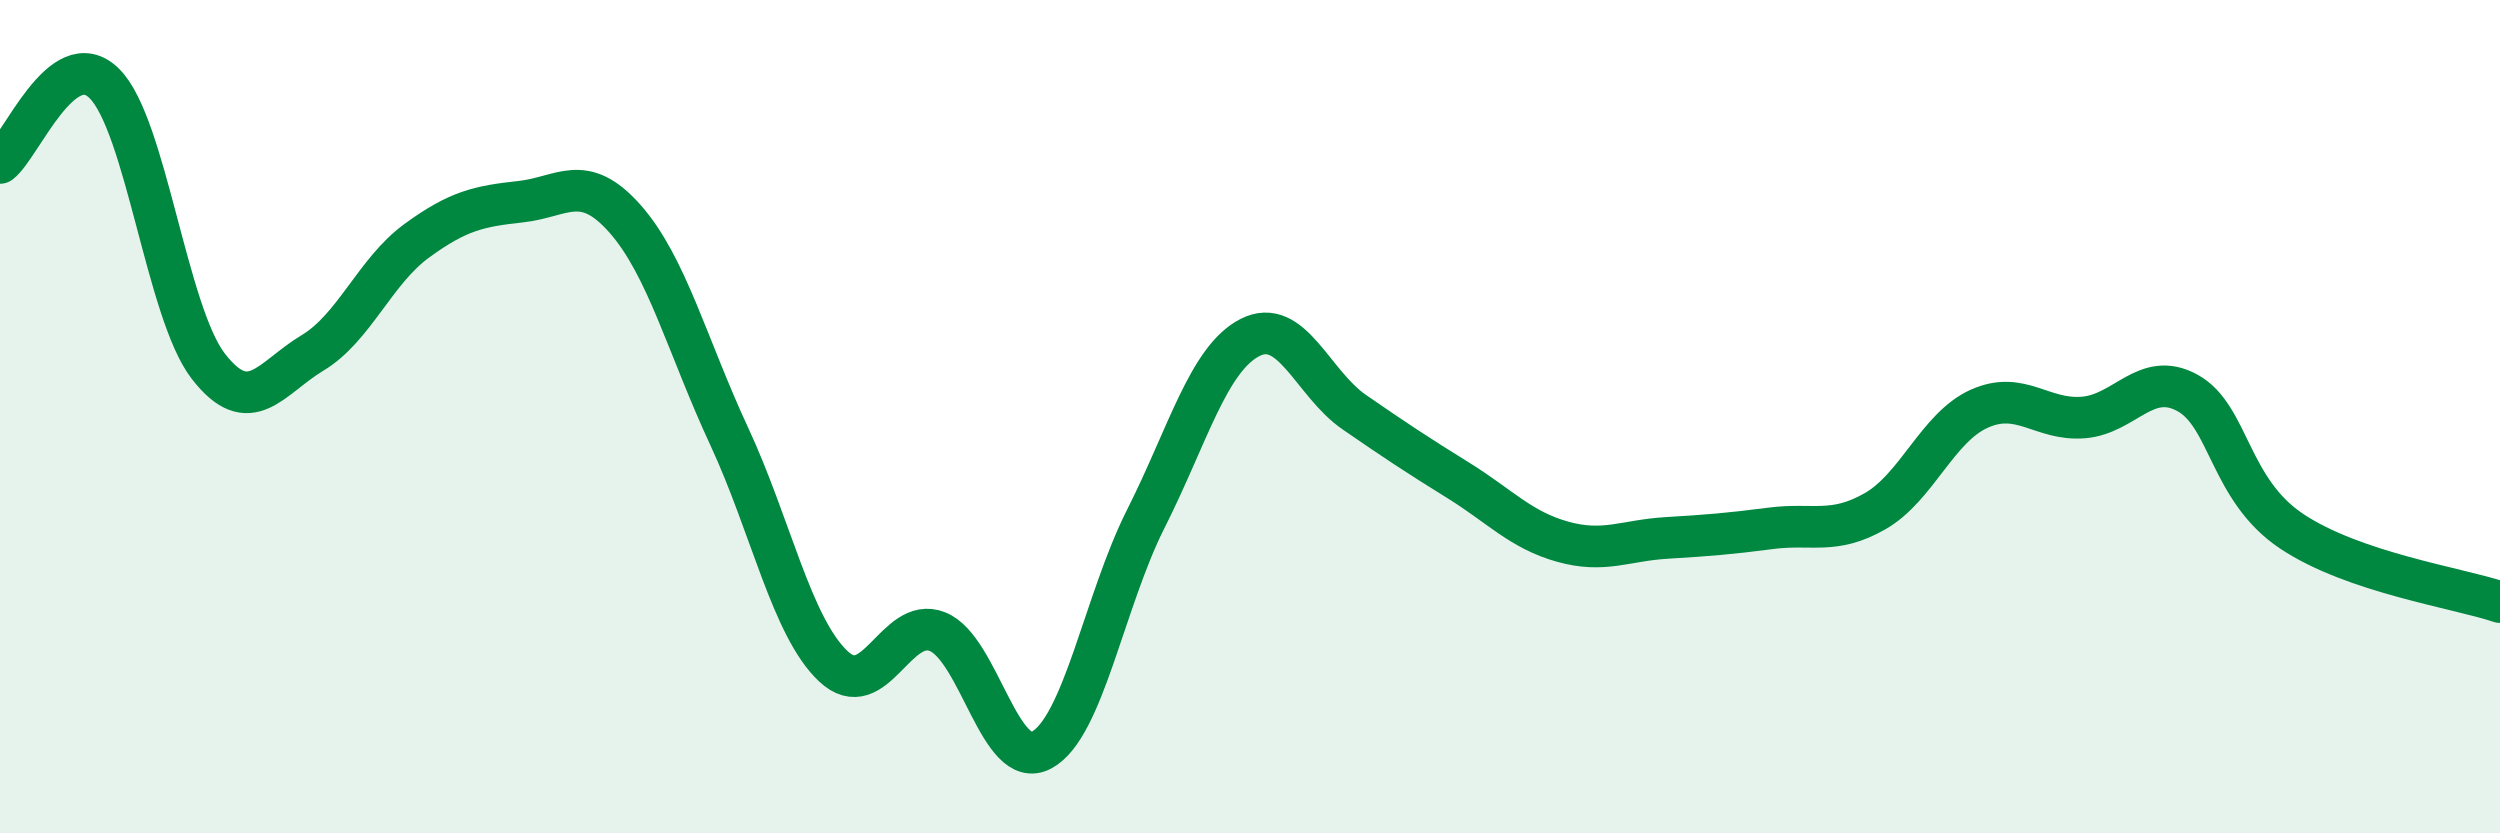
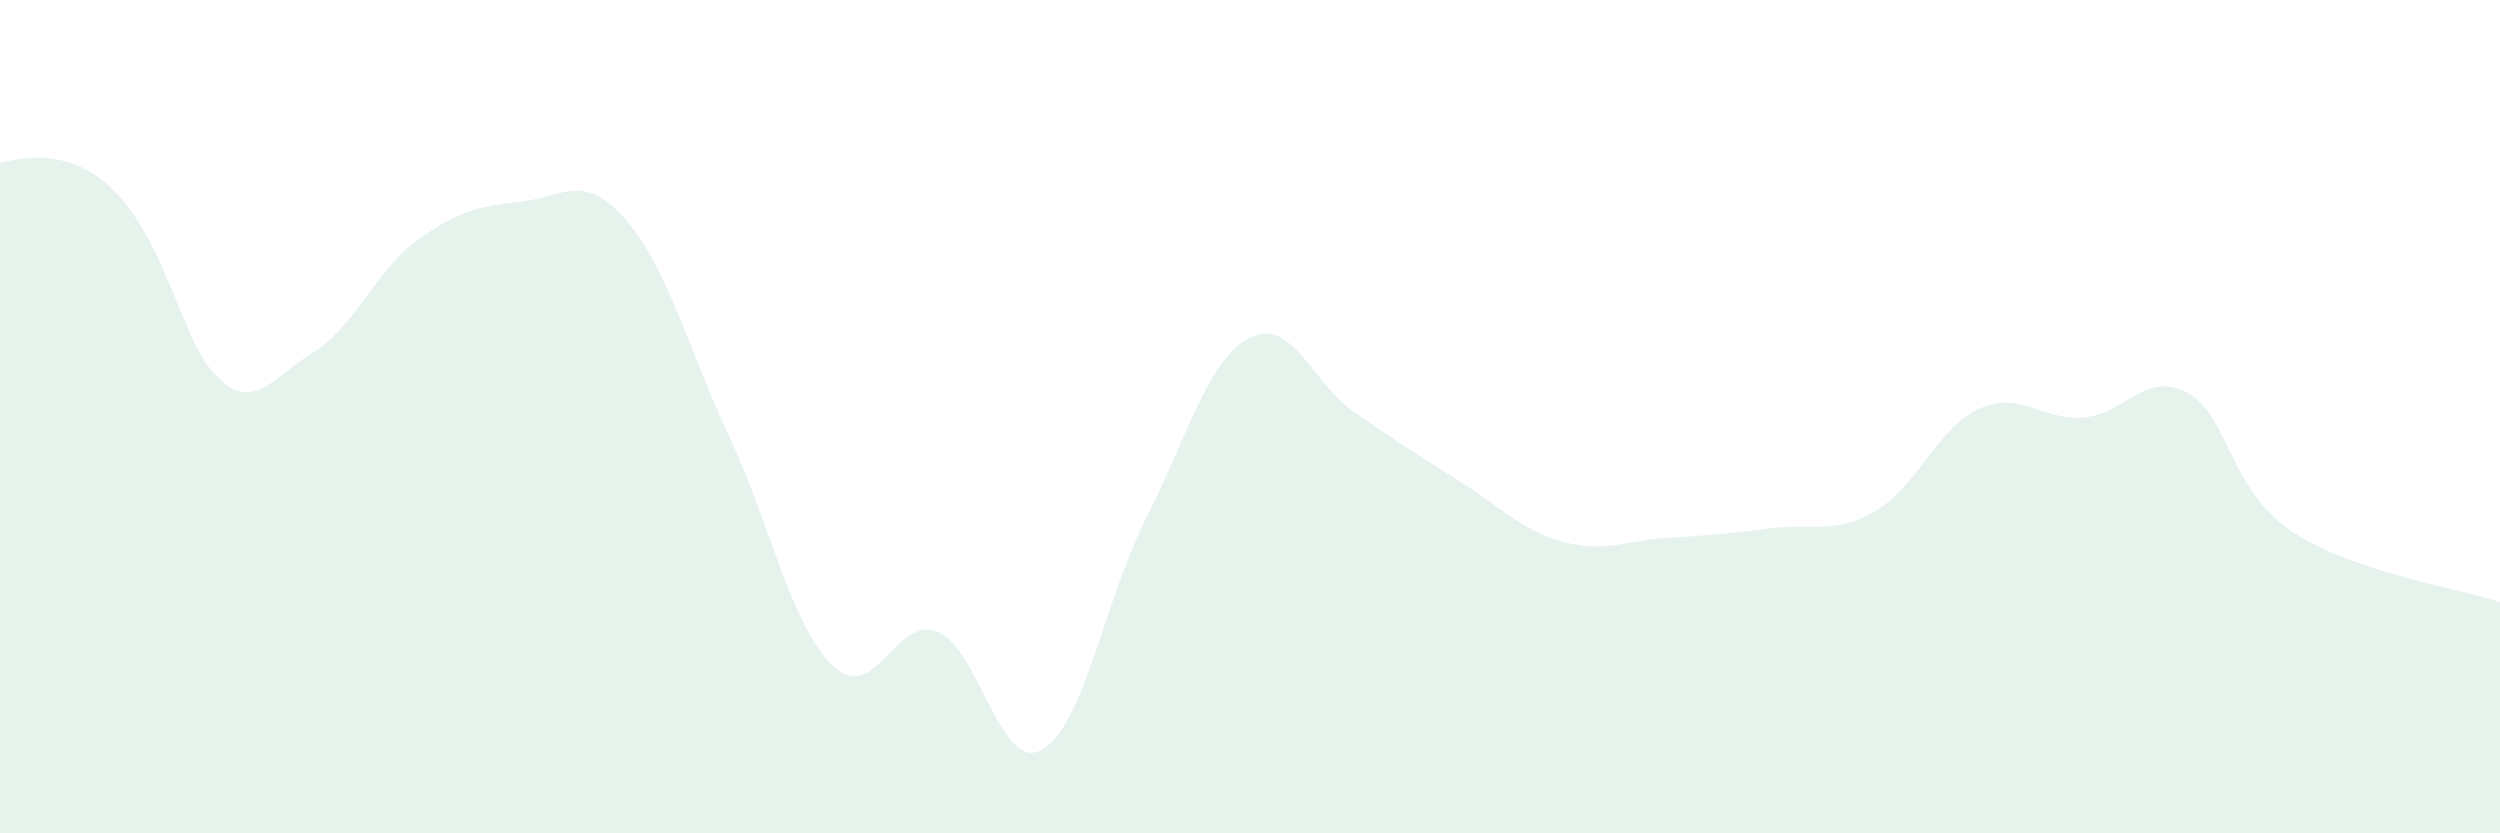
<svg xmlns="http://www.w3.org/2000/svg" width="60" height="20" viewBox="0 0 60 20">
-   <path d="M 0,3.91 C 0.5,3.53 1.5,1.02 2.5,2 C 3.5,2.98 4,7.5 5,8.79 C 6,10.08 6.5,9.07 7.5,8.47 C 8.5,7.87 9,6.51 10,5.78 C 11,5.05 11.5,4.95 12.5,4.84 C 13.5,4.73 14,4.12 15,5.25 C 16,6.38 16.5,8.32 17.5,10.47 C 18.5,12.62 19,15.05 20,15.99 C 21,16.93 21.5,14.76 22.5,15.16 C 23.5,15.56 24,18.54 25,18 C 26,17.46 26.5,14.43 27.5,12.45 C 28.5,10.47 29,8.61 30,8.1 C 31,7.59 31.5,9.2 32.5,9.89 C 33.5,10.58 34,10.91 35,11.53 C 36,12.15 36.5,12.72 37.5,13 C 38.5,13.28 39,12.97 40,12.91 C 41,12.85 41.5,12.81 42.5,12.68 C 43.5,12.55 44,12.84 45,12.27 C 46,11.7 46.5,10.26 47.5,9.81 C 48.5,9.36 49,10.1 50,10.02 C 51,9.94 51.5,8.88 52.5,9.43 C 53.5,9.98 53.5,11.75 55,12.75 C 56.5,13.75 59,14.11 60,14.45L60 20L0 20Z" fill="#008740" opacity="0.1" stroke-linecap="round" stroke-linejoin="round" />
-   <path d="M 0,3.91 C 0.5,3.53 1.5,1.02 2.5,2 C 3.5,2.98 4,7.5 5,8.79 C 6,10.08 6.5,9.07 7.5,8.47 C 8.5,7.87 9,6.51 10,5.78 C 11,5.05 11.5,4.95 12.5,4.84 C 13.5,4.73 14,4.12 15,5.25 C 16,6.38 16.5,8.32 17.5,10.47 C 18.5,12.62 19,15.05 20,15.99 C 21,16.93 21.5,14.76 22.5,15.16 C 23.5,15.56 24,18.54 25,18 C 26,17.46 26.5,14.43 27.5,12.45 C 28.5,10.47 29,8.61 30,8.1 C 31,7.59 31.5,9.2 32.5,9.89 C 33.5,10.58 34,10.91 35,11.53 C 36,12.15 36.5,12.72 37.5,13 C 38.5,13.28 39,12.97 40,12.91 C 41,12.85 41.5,12.81 42.5,12.68 C 43.5,12.55 44,12.84 45,12.27 C 46,11.7 46.5,10.26 47.5,9.81 C 48.5,9.36 49,10.1 50,10.02 C 51,9.94 51.5,8.88 52.5,9.43 C 53.5,9.98 53.5,11.75 55,12.75 C 56.5,13.75 59,14.11 60,14.45" stroke="#008740" stroke-width="1" fill="none" stroke-linecap="round" stroke-linejoin="round" />
+   <path d="M 0,3.91 C 3.5,2.98 4,7.5 5,8.79 C 6,10.08 6.5,9.07 7.5,8.47 C 8.5,7.87 9,6.51 10,5.78 C 11,5.05 11.5,4.95 12.5,4.84 C 13.5,4.73 14,4.12 15,5.25 C 16,6.38 16.5,8.32 17.5,10.47 C 18.5,12.62 19,15.05 20,15.99 C 21,16.93 21.5,14.76 22.5,15.16 C 23.5,15.56 24,18.54 25,18 C 26,17.46 26.5,14.43 27.5,12.45 C 28.5,10.47 29,8.61 30,8.1 C 31,7.59 31.5,9.2 32.5,9.89 C 33.5,10.58 34,10.91 35,11.53 C 36,12.15 36.5,12.72 37.5,13 C 38.5,13.28 39,12.97 40,12.91 C 41,12.85 41.5,12.81 42.5,12.68 C 43.5,12.55 44,12.84 45,12.27 C 46,11.7 46.5,10.26 47.5,9.81 C 48.5,9.36 49,10.1 50,10.02 C 51,9.94 51.5,8.88 52.5,9.43 C 53.5,9.98 53.5,11.75 55,12.75 C 56.5,13.75 59,14.11 60,14.45L60 20L0 20Z" fill="#008740" opacity="0.1" stroke-linecap="round" stroke-linejoin="round" />
</svg>